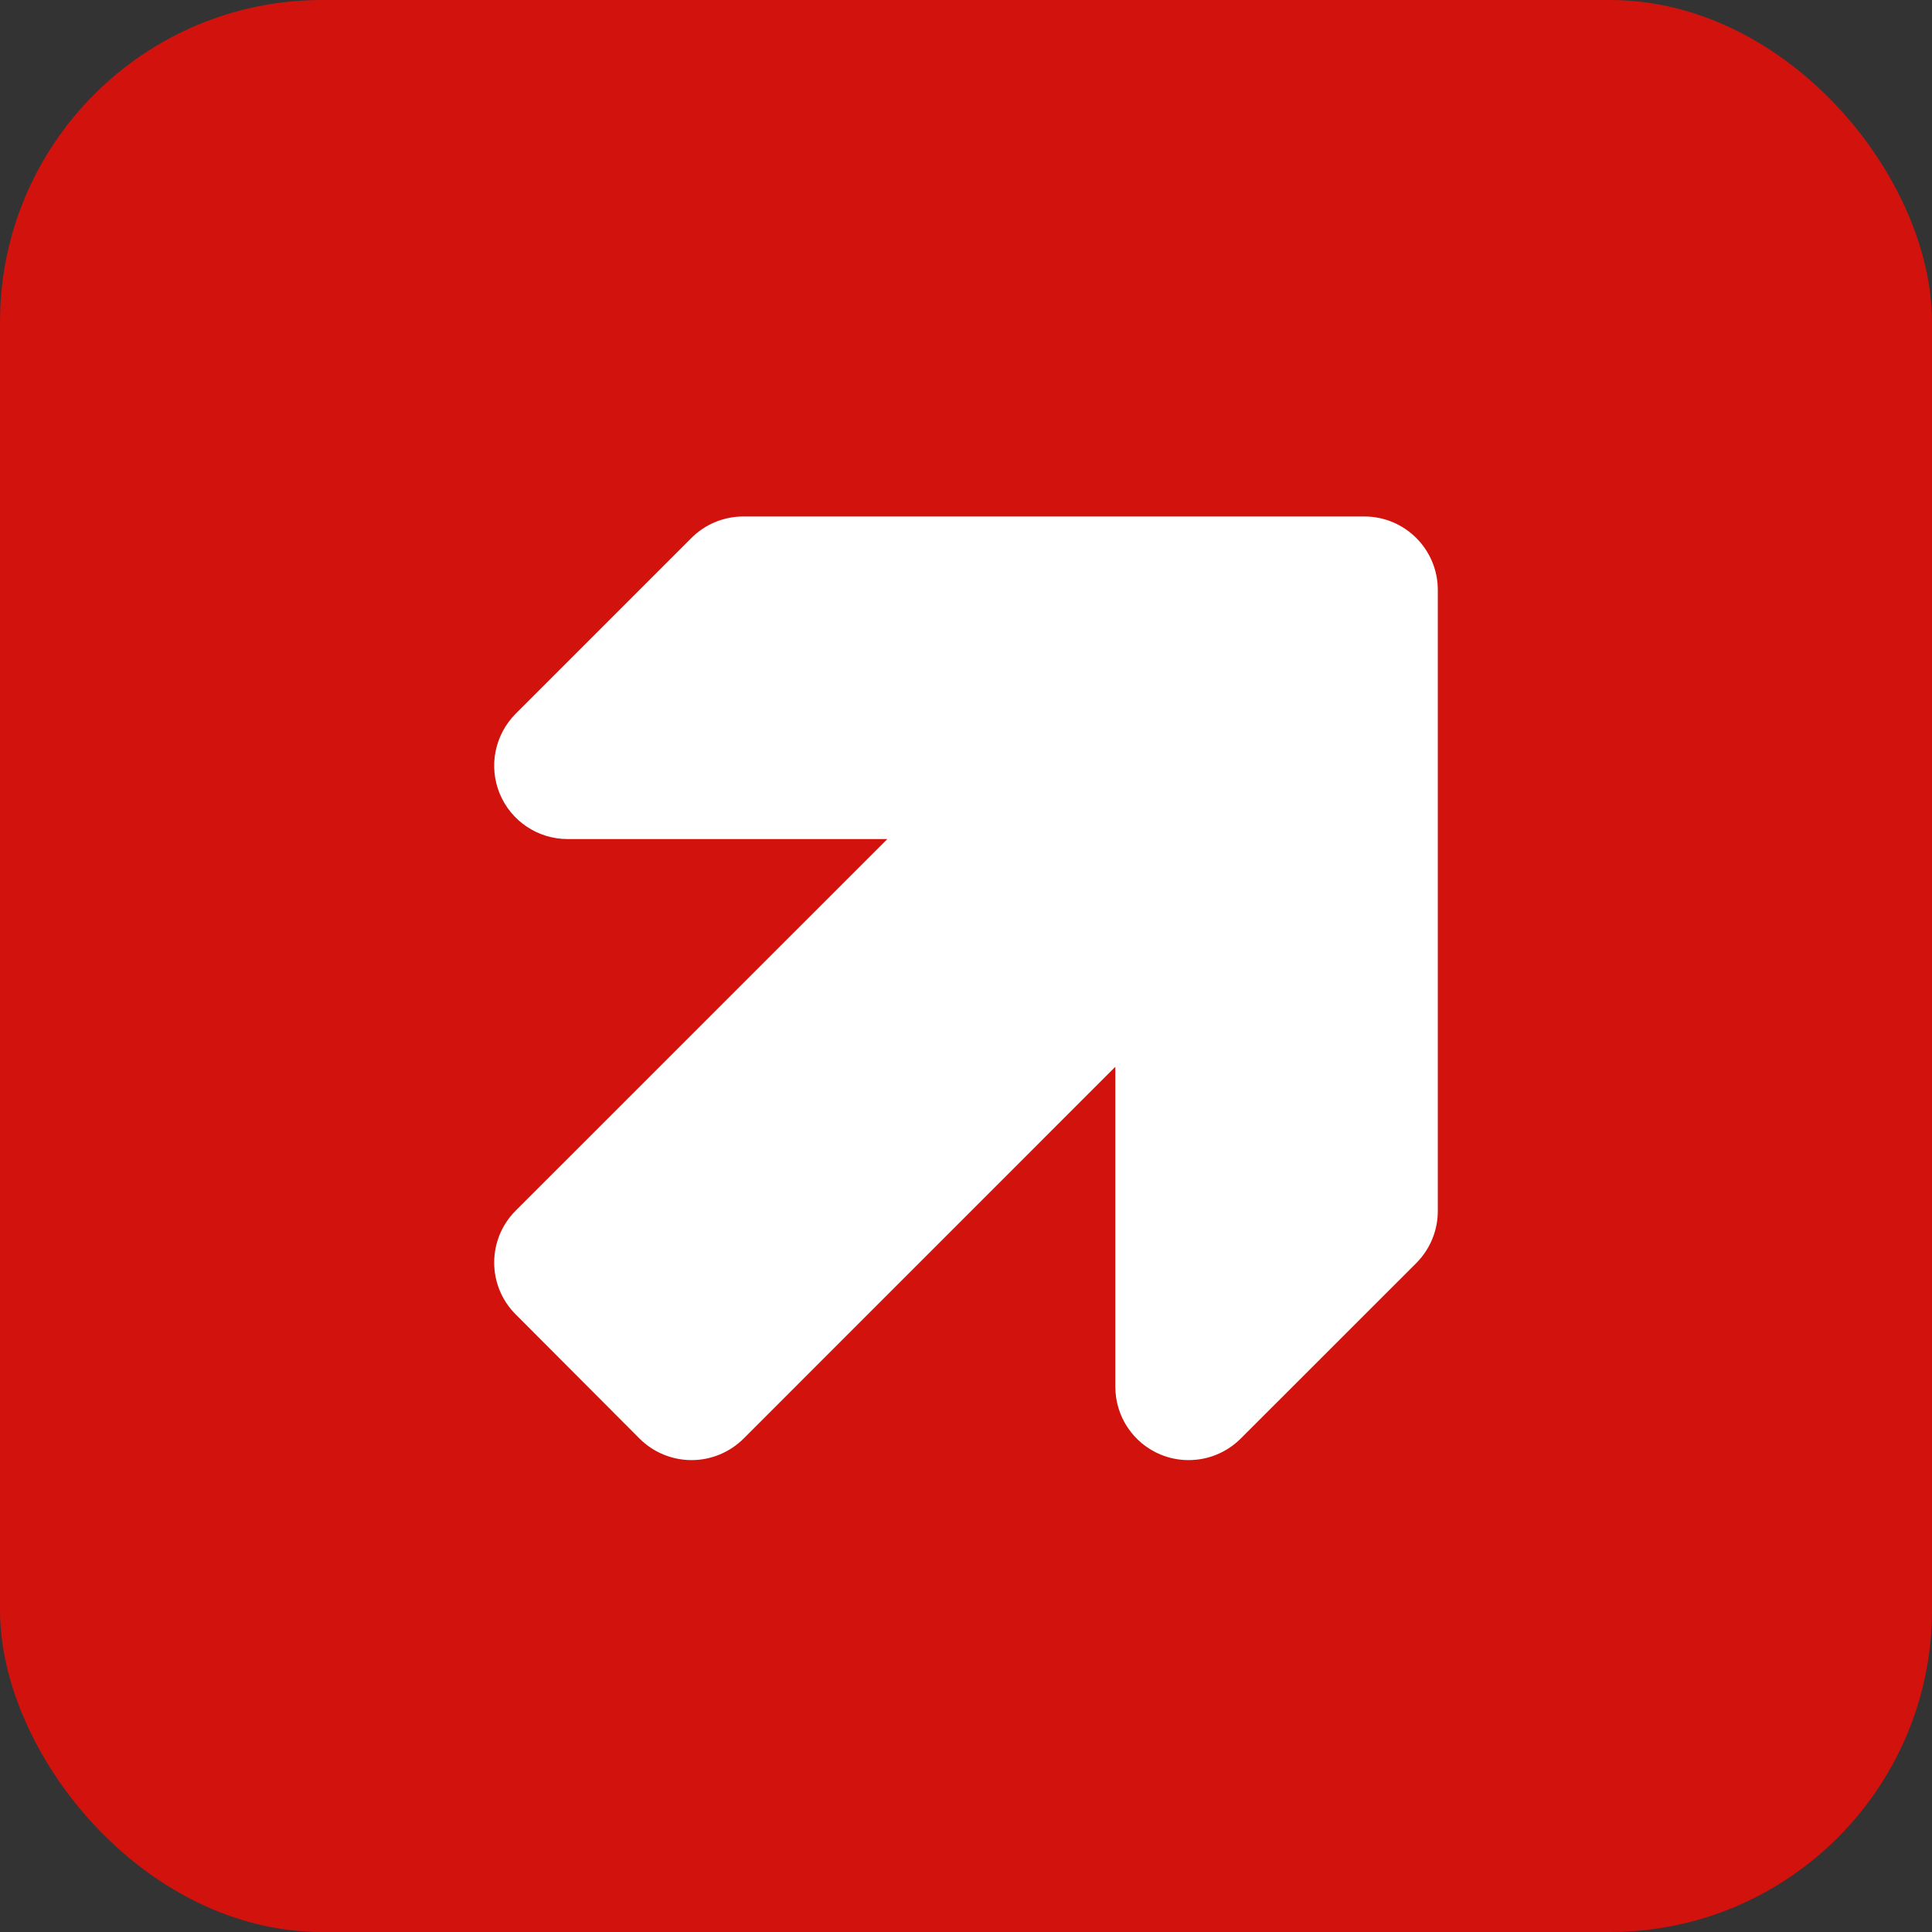
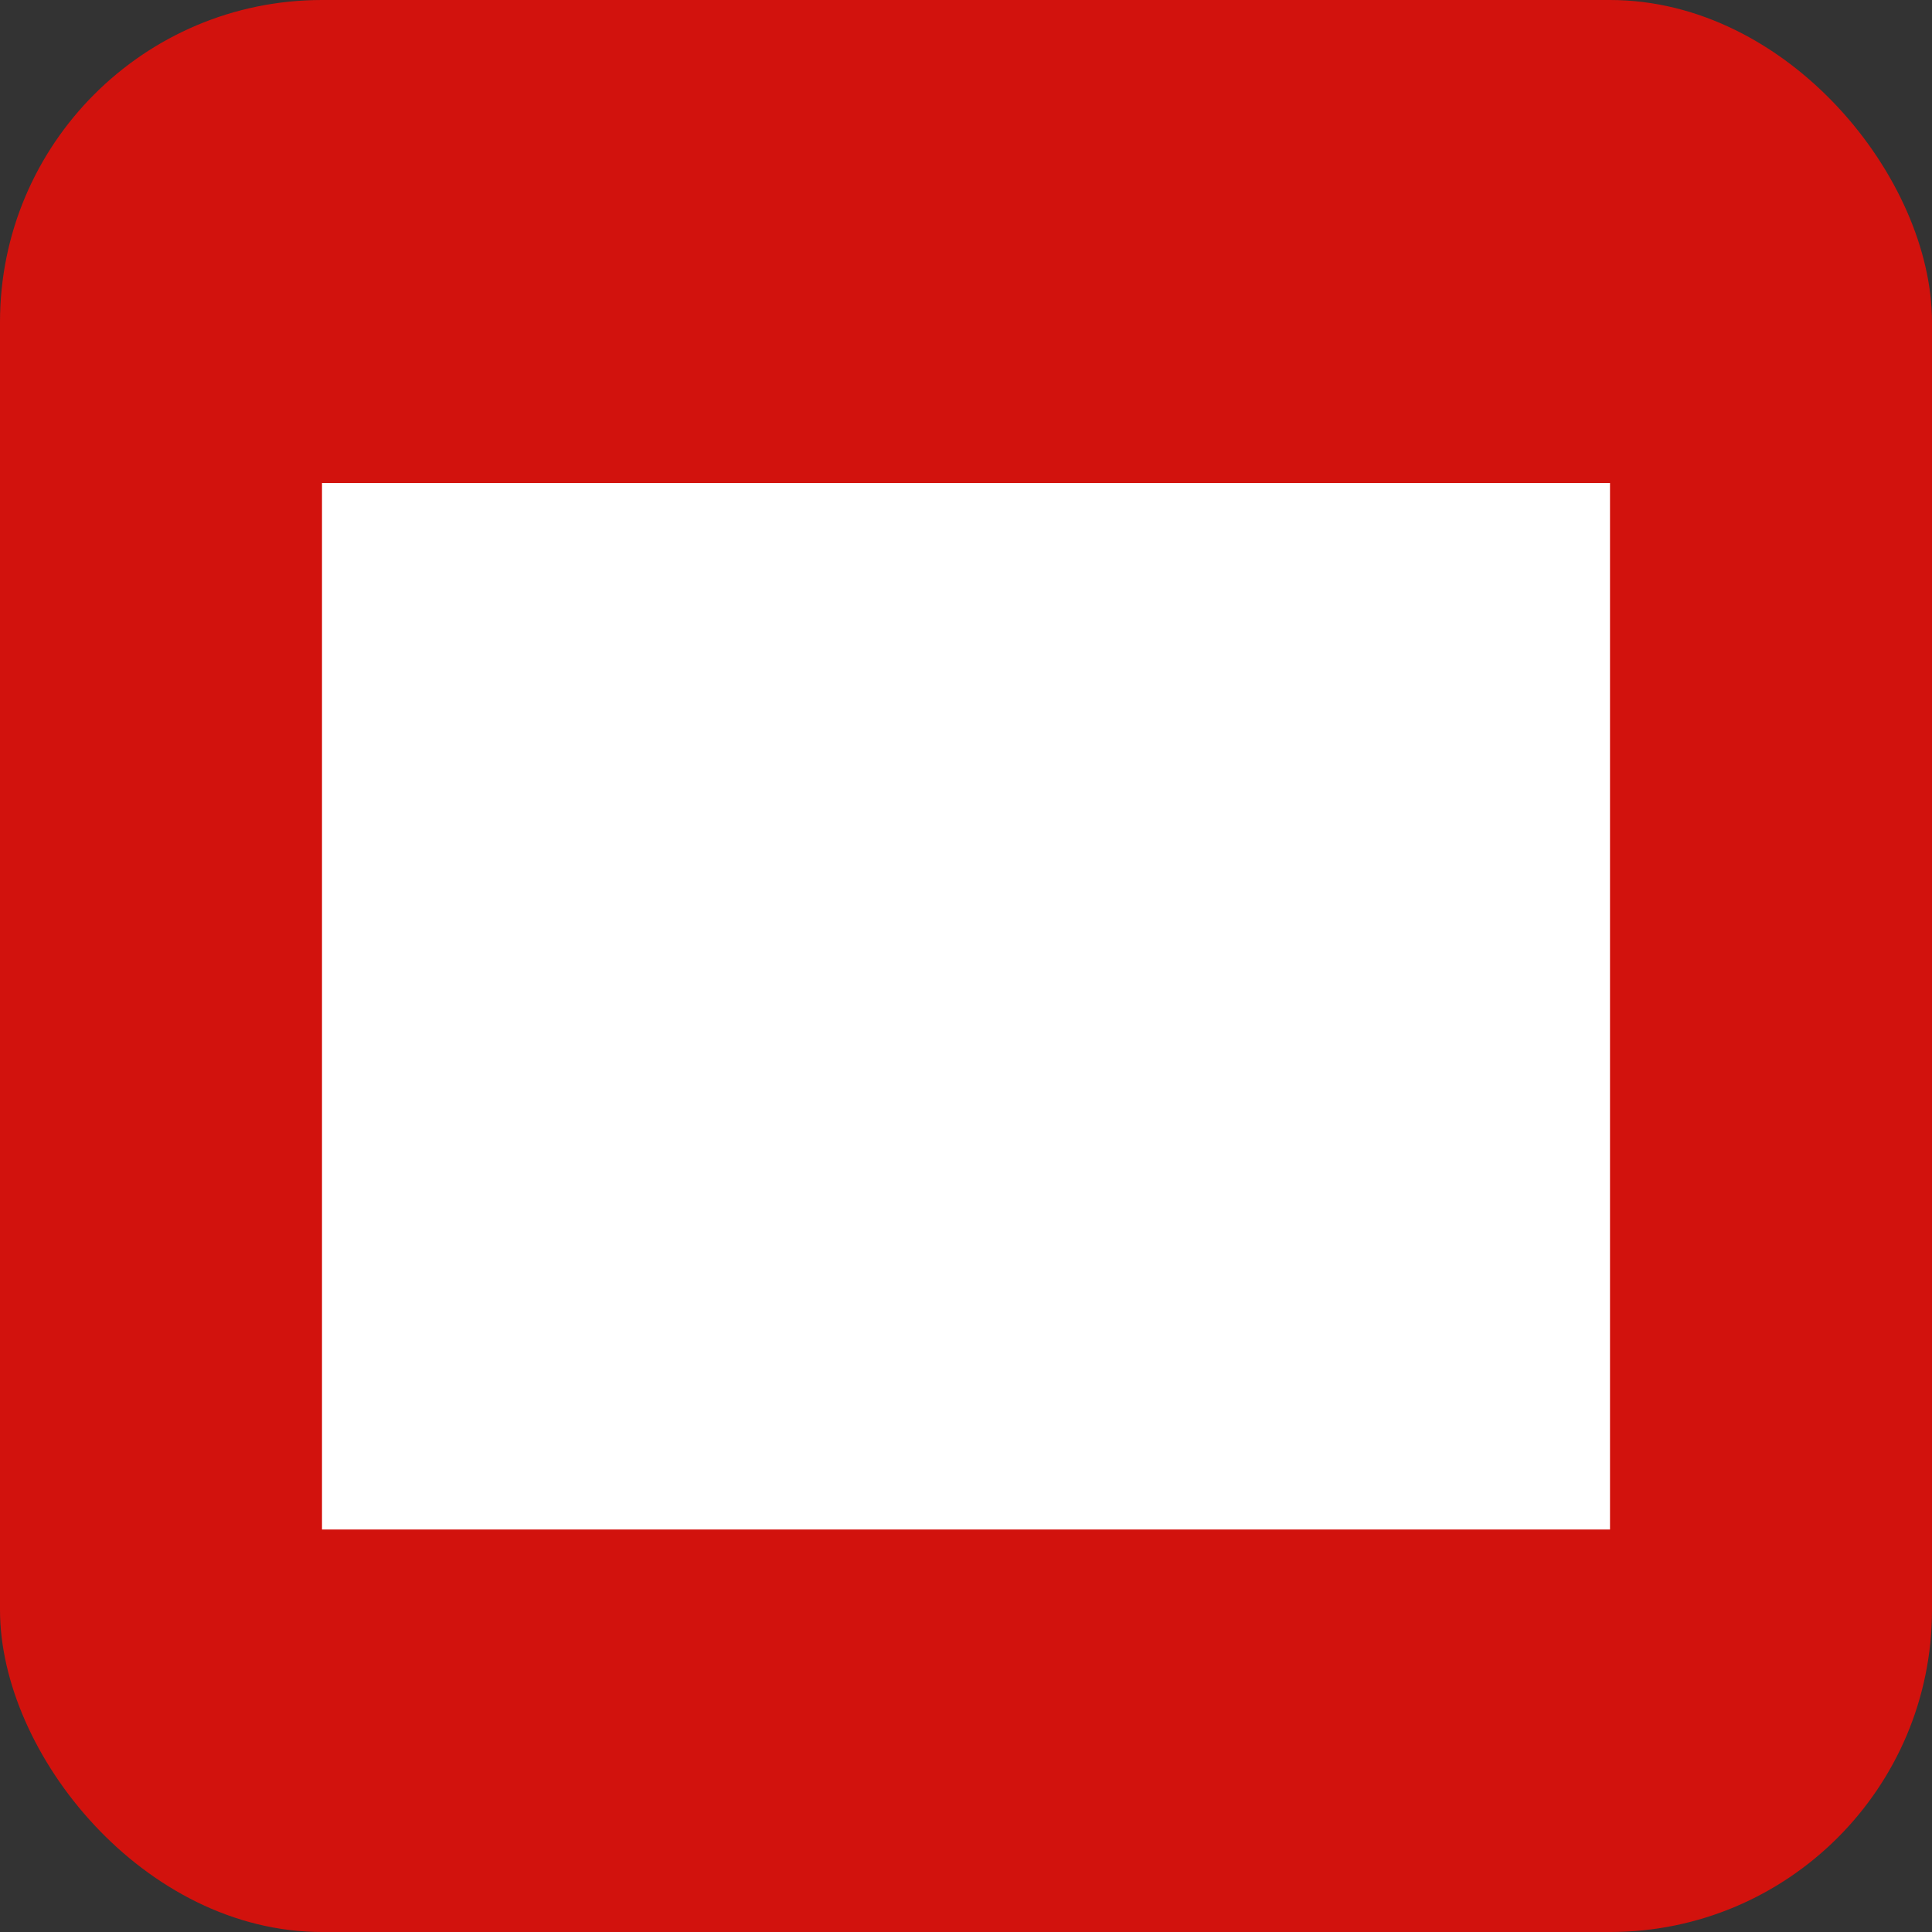
<svg xmlns="http://www.w3.org/2000/svg" width="24" height="24" viewBox="0 0 24 24" fill="none">
  <rect x="0" y="0" width="24" height="24" fill="#333333" stroke="none" />
  <rect width="24" height="24" rx="4" fill="#D2120D" />
  <rect x="4" y="6" width="16" height="13" fill="white" />
-   <path d="M17.861 15.044C17.861 15.286 17.765 15.518 17.595 15.689L15.412 17.871C15.236 18.046 15.004 18.138 14.765 18.138C14.648 18.138 14.53 18.116 14.417 18.069C14.077 17.928 13.855 17.597 13.855 17.227V13.252L9.236 17.872C9.064 18.042 8.833 18.138 8.591 18.138C8.349 18.138 8.116 18.042 7.945 17.871L6.406 16.328C6.05 15.972 6.05 15.395 6.406 15.039L11.023 10.423H7.05C6.681 10.423 6.349 10.2 6.208 9.86C6.067 9.519 6.146 9.127 6.406 8.866L8.588 6.684C8.759 6.512 8.991 6.416 9.233 6.416H16.949C17.453 6.416 17.861 6.825 17.861 7.329V15.044ZM19.728 5.118C18.227 3.692 15.718 3 12.056 3C8.349 3 5.808 3.715 4.287 5.187C2.748 6.674 2 9.048 2 12.445C2 15.737 2.735 18.033 4.244 19.466C5.725 20.871 8.243 21.555 11.943 21.555C15.602 21.555 18.126 20.857 19.662 19.419C21.234 17.948 22 15.575 22 12.166C22 8.877 21.256 6.57 19.728 5.118Z" fill="#D2120D" />
</svg>